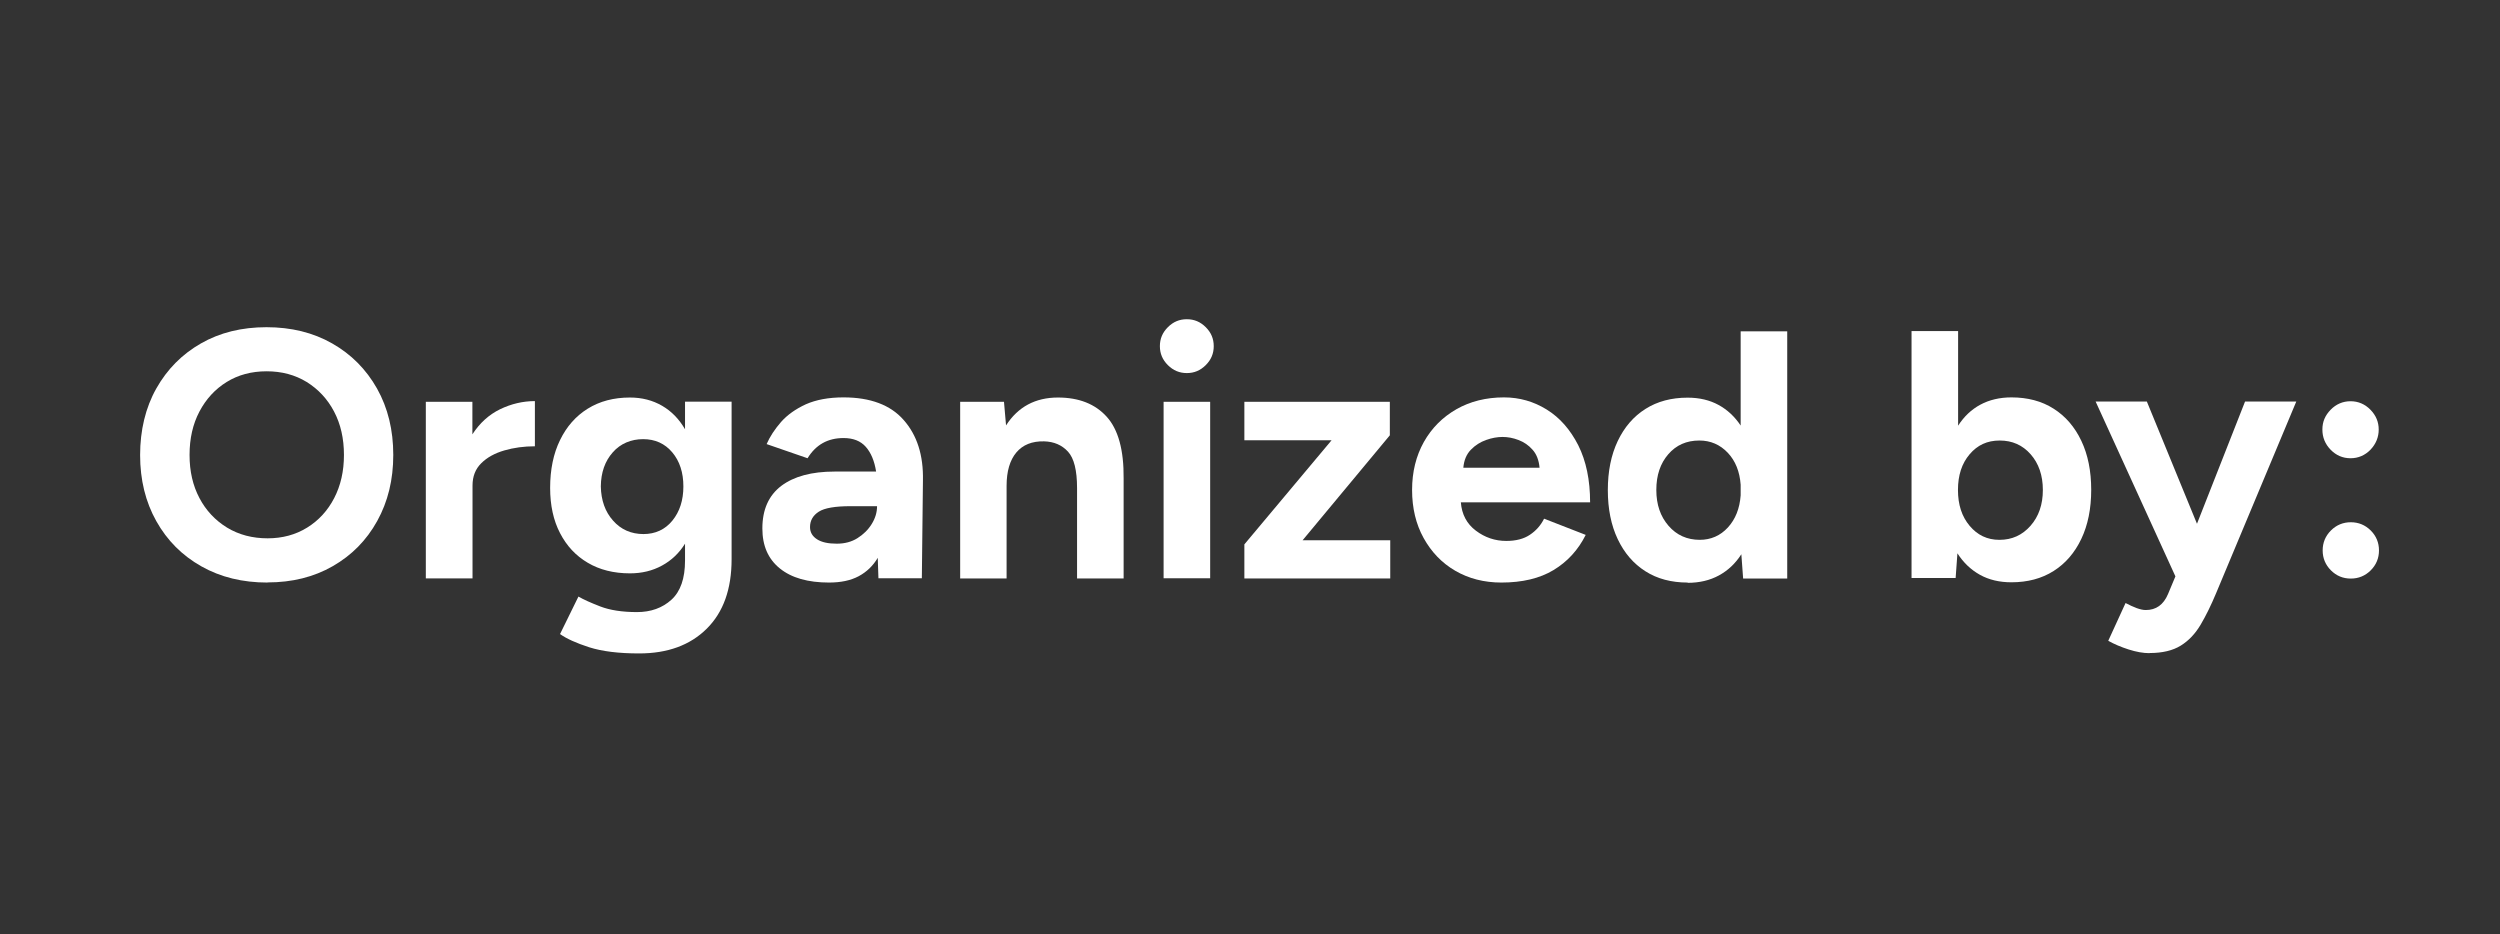
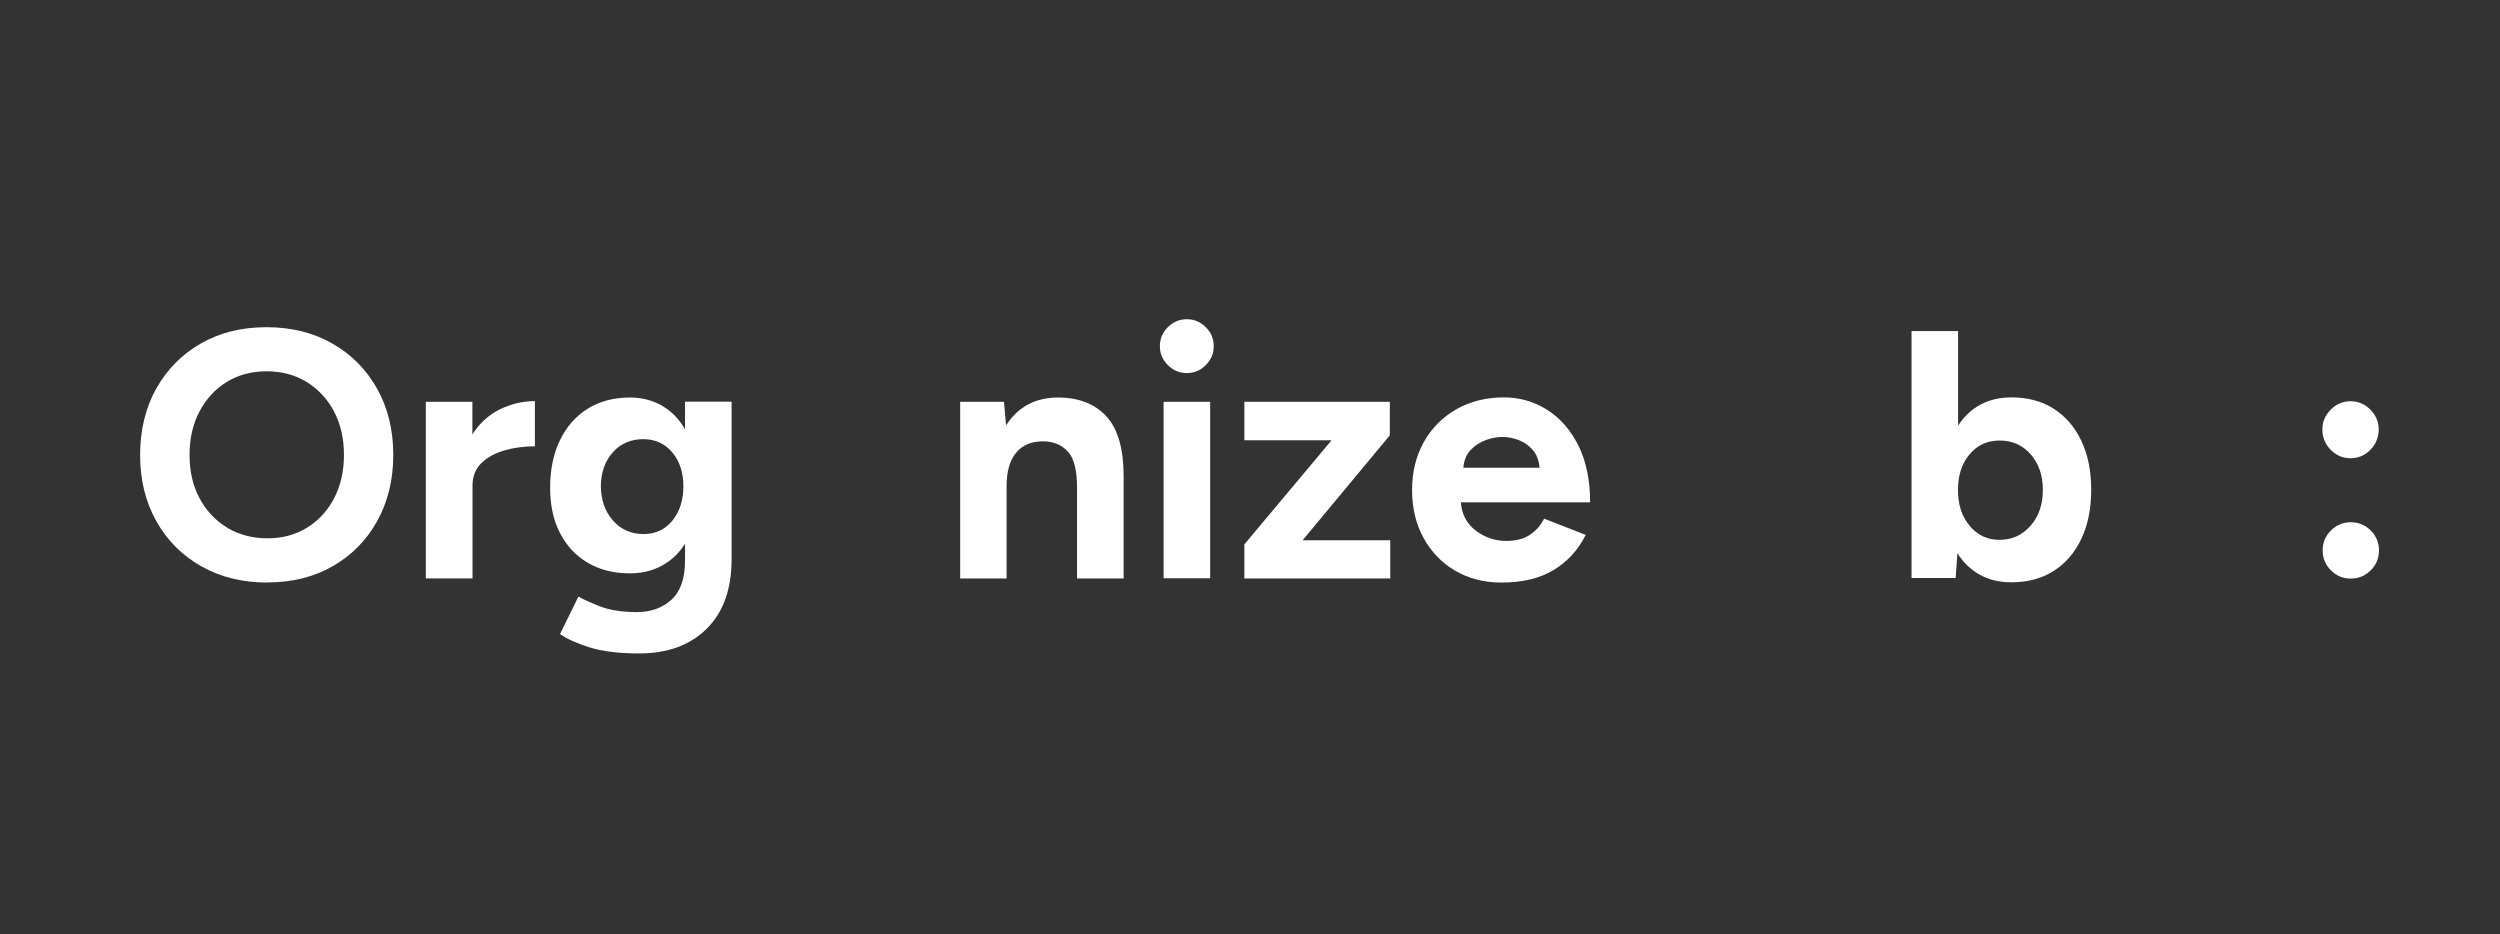
<svg xmlns="http://www.w3.org/2000/svg" id="Layer_1" viewBox="0 0 182 68">
  <rect x="0" y="0" width="182" height="68" fill="#333333" stroke="none" />
  <defs>
    <style> .cls-1 { fill: #fff; } </style>
  </defs>
  <path class="cls-1" d="M19.48,42.41c-1.82,0-3.42-.39-4.82-1.18-1.4-.79-2.49-1.88-3.28-3.29-.79-1.41-1.18-3.01-1.18-4.81s.39-3.45,1.18-4.85c.79-1.4,1.87-2.49,3.25-3.28,1.38-.79,2.97-1.18,4.77-1.18s3.39.39,4.78,1.18c1.39.79,2.48,1.89,3.27,3.29.79,1.41,1.18,3.02,1.18,4.83s-.39,3.4-1.17,4.81c-.78,1.41-1.86,2.5-3.24,3.29-1.38.79-2.96,1.18-4.74,1.18ZM19.48,39.19c1.08,0,2.04-.26,2.88-.78.84-.52,1.5-1.24,1.97-2.15.47-.91.71-1.95.71-3.14s-.24-2.25-.72-3.16c-.48-.91-1.14-1.62-1.99-2.15-.85-.52-1.82-.78-2.92-.78s-2.07.26-2.91.78c-.84.52-1.5,1.24-1.98,2.15-.48.91-.72,1.96-.72,3.16s.24,2.23.72,3.14c.48.91,1.15,1.62,2.01,2.15.86.52,1.84.78,2.96.78Z" />
  <path class="cls-1" d="M31,42.1v-12.85h3.39v2.37c.53-.82,1.2-1.43,2.02-1.83.81-.39,1.66-.59,2.53-.59v3.29c-.79,0-1.53.1-2.22.3s-1.26.51-1.68.93c-.43.42-.64.96-.64,1.63v6.76h-3.39Z" />
  <path class="cls-1" d="M45.86,41.74c-1.18,0-2.21-.26-3.07-.77-.87-.51-1.54-1.23-2.02-2.16-.48-.92-.72-2.02-.72-3.29,0-1.34.24-2.5.72-3.48.48-.99,1.15-1.75,2.02-2.29.87-.54,1.89-.81,3.07-.81.87,0,1.65.2,2.34.6.69.4,1.24.97,1.67,1.71v-2.01h3.39v11.47c0,2.18-.6,3.86-1.81,5.06-1.21,1.2-2.85,1.8-4.92,1.8-1.49,0-2.7-.15-3.64-.45-.93-.3-1.64-.62-2.12-.96l1.34-2.73c.36.21.89.45,1.59.72.7.27,1.59.41,2.67.41,1.01,0,1.85-.3,2.51-.9.66-.6.99-1.55.99-2.85v-1.23c-.43.69-.99,1.22-1.67,1.59-.69.38-1.47.57-2.34.57ZM46.84,38.88c.87,0,1.58-.33,2.11-.98s.8-1.48.8-2.49-.27-1.84-.81-2.48c-.54-.64-1.25-.96-2.12-.96s-1.65.32-2.21.96c-.57.64-.86,1.47-.87,2.48.02,1.01.31,1.84.89,2.49.57.65,1.32.98,2.22.98Z" />
-   <path class="cls-1" d="M60.36,42.41c-1.54,0-2.74-.34-3.59-1.03s-1.27-1.65-1.27-2.91c0-1.37.46-2.4,1.38-3.1.92-.69,2.21-1.04,3.87-1.04h3.03c-.12-.77-.37-1.37-.75-1.8-.38-.43-.92-.64-1.62-.64-1.15,0-2.02.49-2.62,1.47l-2.98-1.03c.24-.55.59-1.08,1.05-1.61.46-.52,1.07-.95,1.81-1.29.75-.33,1.66-.5,2.74-.5,1.95,0,3.42.55,4.38,1.65.97,1.1,1.44,2.56,1.4,4.4l-.08,7.12h-3.16l-.05-1.49c-.34.58-.81,1.03-1.39,1.34s-1.3.46-2.16.46ZM60.92,39.58c.57,0,1.07-.13,1.5-.4s.78-.61,1.04-1.03c.26-.42.39-.85.39-1.3h-1.93c-1.11,0-1.89.13-2.31.4s-.64.64-.64,1.12c0,.38.17.67.51.89s.82.32,1.44.32Z" />
  <path class="cls-1" d="M69.9,42.1v-12.85h3.19l.15,1.72c.87-1.35,2.13-2.03,3.78-2.03,1.53,0,2.71.47,3.55,1.4.84.93,1.25,2.43,1.23,4.49v7.28h-3.39v-6.58c0-1.29-.22-2.17-.66-2.65-.44-.48-1.02-.73-1.74-.75-.87-.02-1.55.25-2.02.81-.47.56-.71,1.37-.71,2.43v6.74h-3.39Z" />
  <path class="cls-1" d="M86.4,27.16c-.53,0-.99-.19-1.38-.58s-.58-.84-.58-1.38.19-.99.58-1.38c.39-.39.84-.58,1.38-.58s.99.19,1.38.58c.39.39.58.84.58,1.38s-.19.99-.58,1.38-.84.58-1.38.58ZM84.71,42.1v-12.85h3.39v12.85h-3.39Z" />
  <path class="cls-1" d="M90.59,42.1v-2.47l6.35-7.58h-6.35v-2.8h10.59v2.44l-6.35,7.64h6.38v2.78h-10.62Z" />
  <path class="cls-1" d="M109.31,42.41c-1.27,0-2.39-.29-3.37-.86-.98-.57-1.74-1.37-2.3-2.38-.56-1.01-.84-2.18-.84-3.5s.29-2.48.86-3.5c.57-1.01,1.36-1.8,2.37-2.38,1-.57,2.16-.86,3.46-.86,1.13,0,2.17.3,3.12.89.95.59,1.71,1.46,2.29,2.6.57,1.14.86,2.52.86,4.15h-9.41c.07.88.43,1.56,1.09,2.06.66.5,1.4.75,2.22.75.7,0,1.28-.15,1.72-.45.45-.3.79-.69,1.03-1.17l3.03,1.18c-.55,1.1-1.33,1.95-2.34,2.56-1.01.61-2.28.91-3.81.91ZM109.39,31.81c-.38,0-.78.07-1.2.22-.42.15-.79.38-1.11.71-.32.33-.5.76-.55,1.31h5.55c-.05-.55-.22-.99-.51-1.31-.29-.33-.63-.56-1.03-.71-.39-.15-.78-.22-1.16-.22Z" />
-   <path class="cls-1" d="M122.86,42.41c-1.18,0-2.21-.27-3.07-.82-.87-.55-1.54-1.33-2.02-2.34-.48-1.01-.72-2.2-.72-3.57s.24-2.56.72-3.57c.48-1.01,1.15-1.79,2.02-2.34s1.89-.82,3.07-.82c.86,0,1.61.18,2.25.53.64.35,1.18.85,1.61,1.5v-6.86h3.39v18h-3.21l-.13-1.77c-.43.67-.97,1.18-1.63,1.54-.66.36-1.42.54-2.28.54ZM123.73,39.3c.82,0,1.51-.3,2.06-.9.55-.6.86-1.38.93-2.34v-.77c-.07-.96-.38-1.74-.94-2.33-.56-.59-1.25-.89-2.07-.89-.93,0-1.68.33-2.26,1-.58.67-.87,1.53-.87,2.6s.3,1.93.89,2.61c.59.68,1.35,1.02,2.28,1.02Z" />
  <path class="cls-1" d="M139.16,42.1v-18h3.39v6.89c.43-.67.97-1.18,1.62-1.53.65-.35,1.41-.53,2.26-.53,1.18,0,2.21.27,3.07.82.87.55,1.54,1.33,2.02,2.34.48,1.01.72,2.2.72,3.57s-.24,2.56-.72,3.57c-.48,1.01-1.15,1.79-2.02,2.34-.87.55-1.89.82-3.07.82-.87,0-1.64-.18-2.3-.55-.66-.37-1.2-.89-1.63-1.56l-.13,1.8h-3.21ZM145.56,39.3c.91,0,1.66-.34,2.26-1.02.6-.68.9-1.55.9-2.61s-.3-1.93-.89-2.6-1.34-1-2.25-1-1.62.33-2.19,1c-.57.67-.85,1.53-.85,2.6s.28,1.93.85,2.61c.57.68,1.29,1.02,2.16,1.02Z" />
-   <path class="cls-1" d="M156.49,47.55c-.46,0-.97-.09-1.53-.27-.56-.18-1.05-.39-1.48-.63l1.26-2.75c.29.15.56.28.81.37.25.09.47.14.66.14.75,0,1.29-.38,1.62-1.16l.54-1.29-5.81-12.73h3.73l3.65,8.9,3.5-8.9h3.73l-5.84,13.96c-.36.86-.73,1.62-1.12,2.28-.39.66-.87,1.17-1.45,1.53-.58.36-1.34.54-2.26.54Z" />
  <path class="cls-1" d="M171.12,33.36c-.57,0-1.05-.21-1.45-.62-.4-.41-.6-.9-.6-1.47s.2-1.03.6-1.44c.4-.41.89-.62,1.45-.62s1.05.21,1.45.62c.4.41.6.89.6,1.44s-.2,1.05-.6,1.47c-.4.41-.89.62-1.45.62ZM171.14,42.12c-.57,0-1.05-.2-1.45-.6-.4-.4-.6-.89-.6-1.45s.2-1.05.6-1.45c.4-.4.89-.6,1.45-.6s1.05.2,1.45.6c.4.4.6.89.6,1.45s-.2,1.05-.6,1.45c-.4.4-.89.6-1.45.6Z" />
</svg>